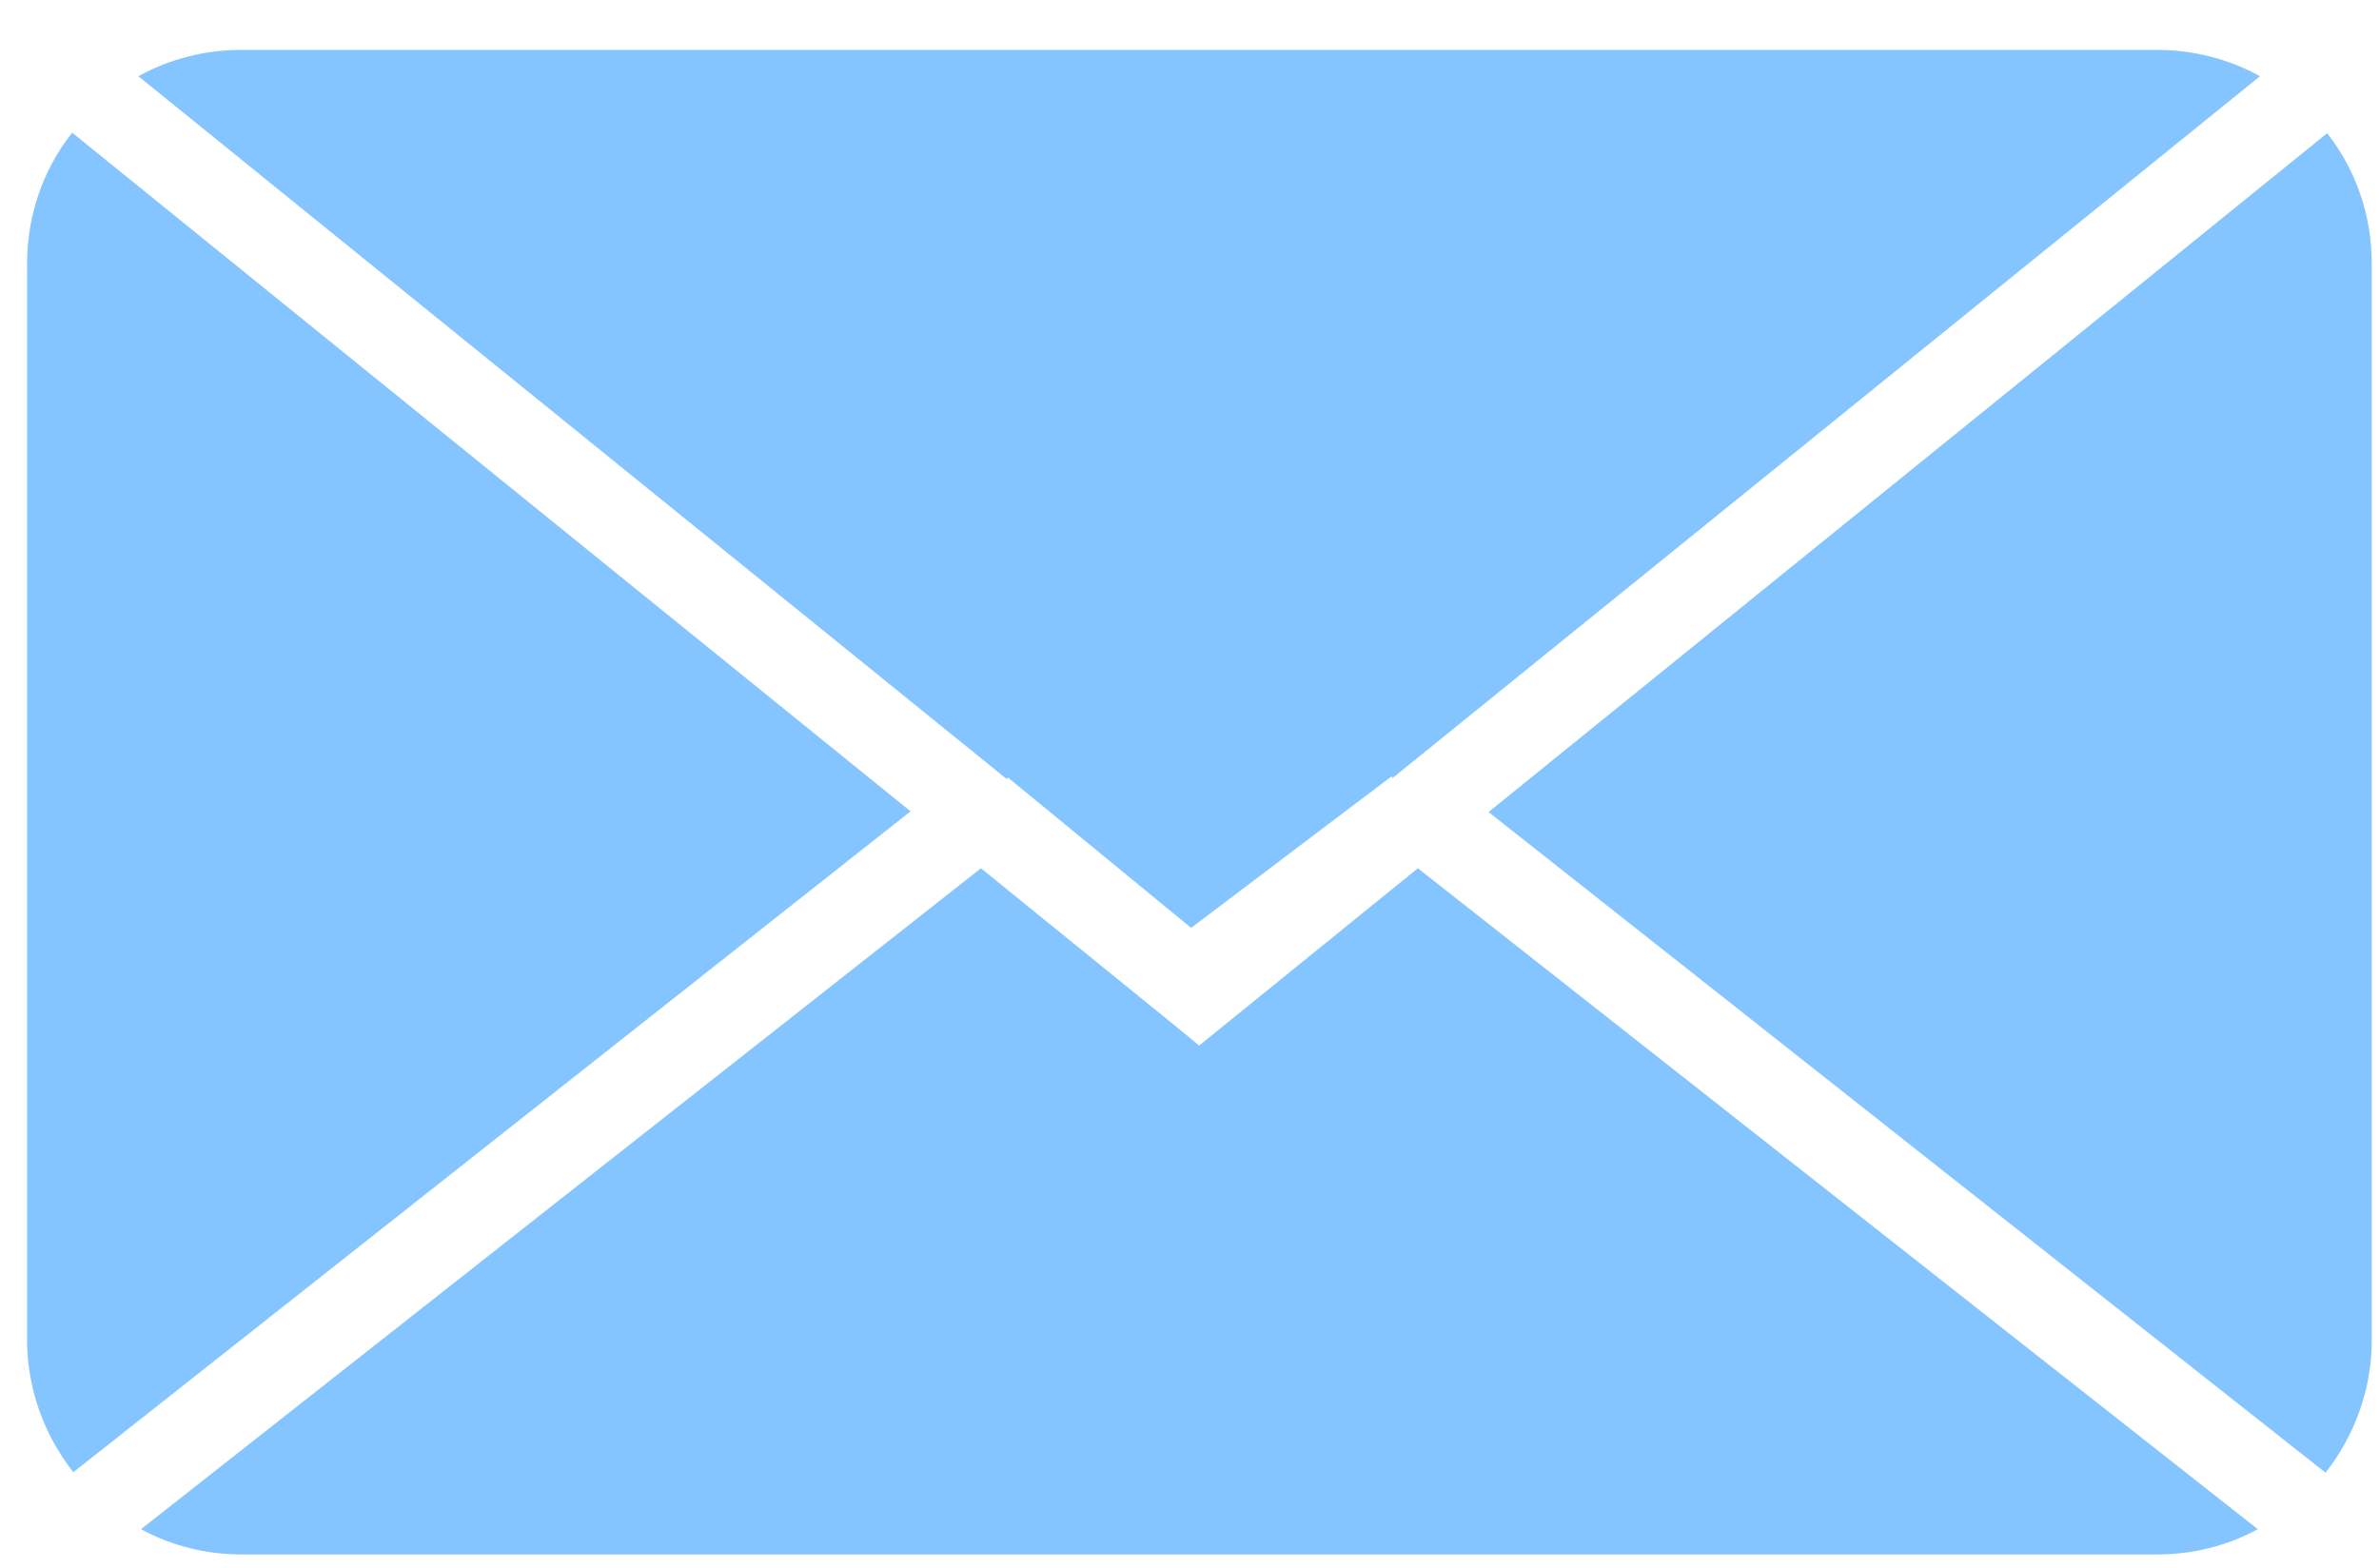
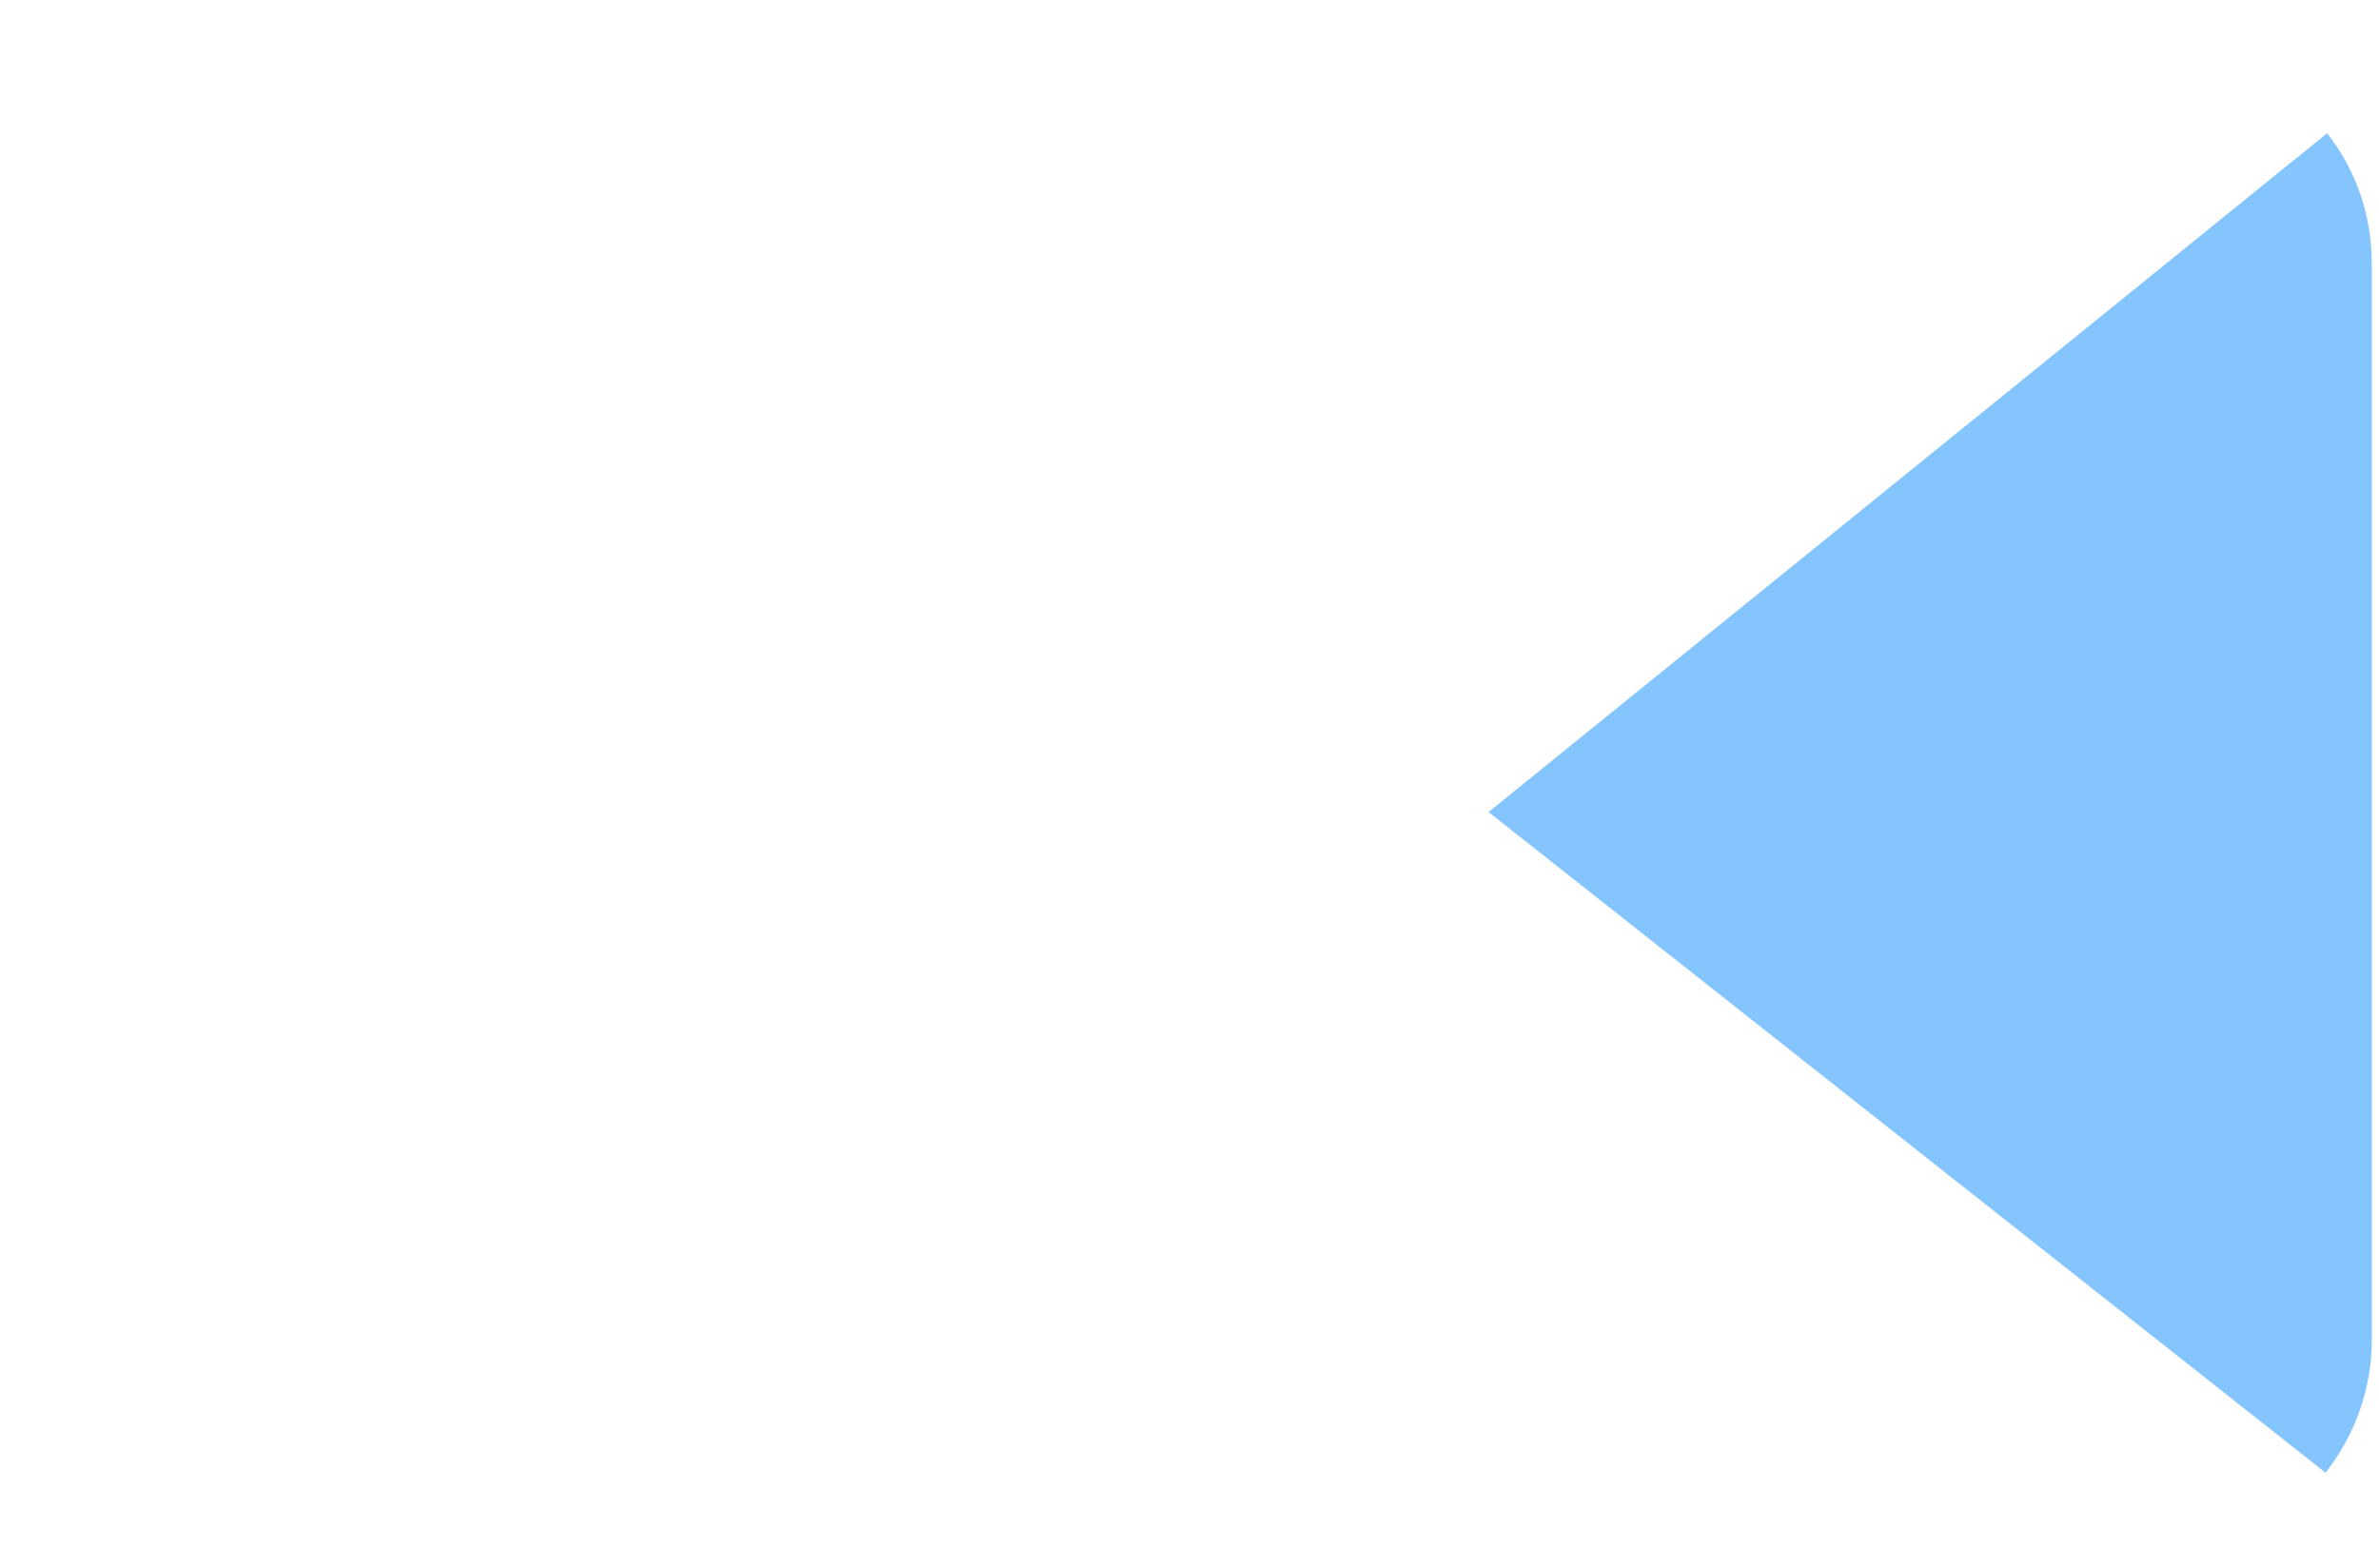
<svg xmlns="http://www.w3.org/2000/svg" width="44" height="29" viewBox="0 0 44 29" fill="none">
-   <path d="M22.178 19.341L22 19.192L21.513 18.795L18.143 16.061L2.608 28.287C3.175 28.595 3.811 28.754 4.467 28.754H39.9C40.556 28.754 41.192 28.595 41.759 28.287L26.224 16.061L22.178 19.341Z" fill="#85C5FF" />
-   <path d="M1.326 2.465C0.789 3.15 0.501 3.995 0.501 4.88V24.788C0.501 25.673 0.809 26.537 1.356 27.233L16.841 15.008L1.336 2.455L1.326 2.465Z" fill="#85C5FF" />
-   <path d="M18.64 14.381L22.03 17.164L25.737 14.361L25.757 14.391L41.799 1.41C41.222 1.092 40.566 0.923 39.9 0.923H4.457C3.791 0.923 3.135 1.092 2.559 1.41L18.62 14.411L18.64 14.381Z" fill="#85C5FF" />
  <path d="M27.526 15.017L43.011 27.242C43.558 26.547 43.866 25.682 43.866 24.797V4.879C43.866 3.985 43.578 3.15 43.041 2.464L27.536 15.017H27.526Z" fill="#85C5FF" />
</svg>